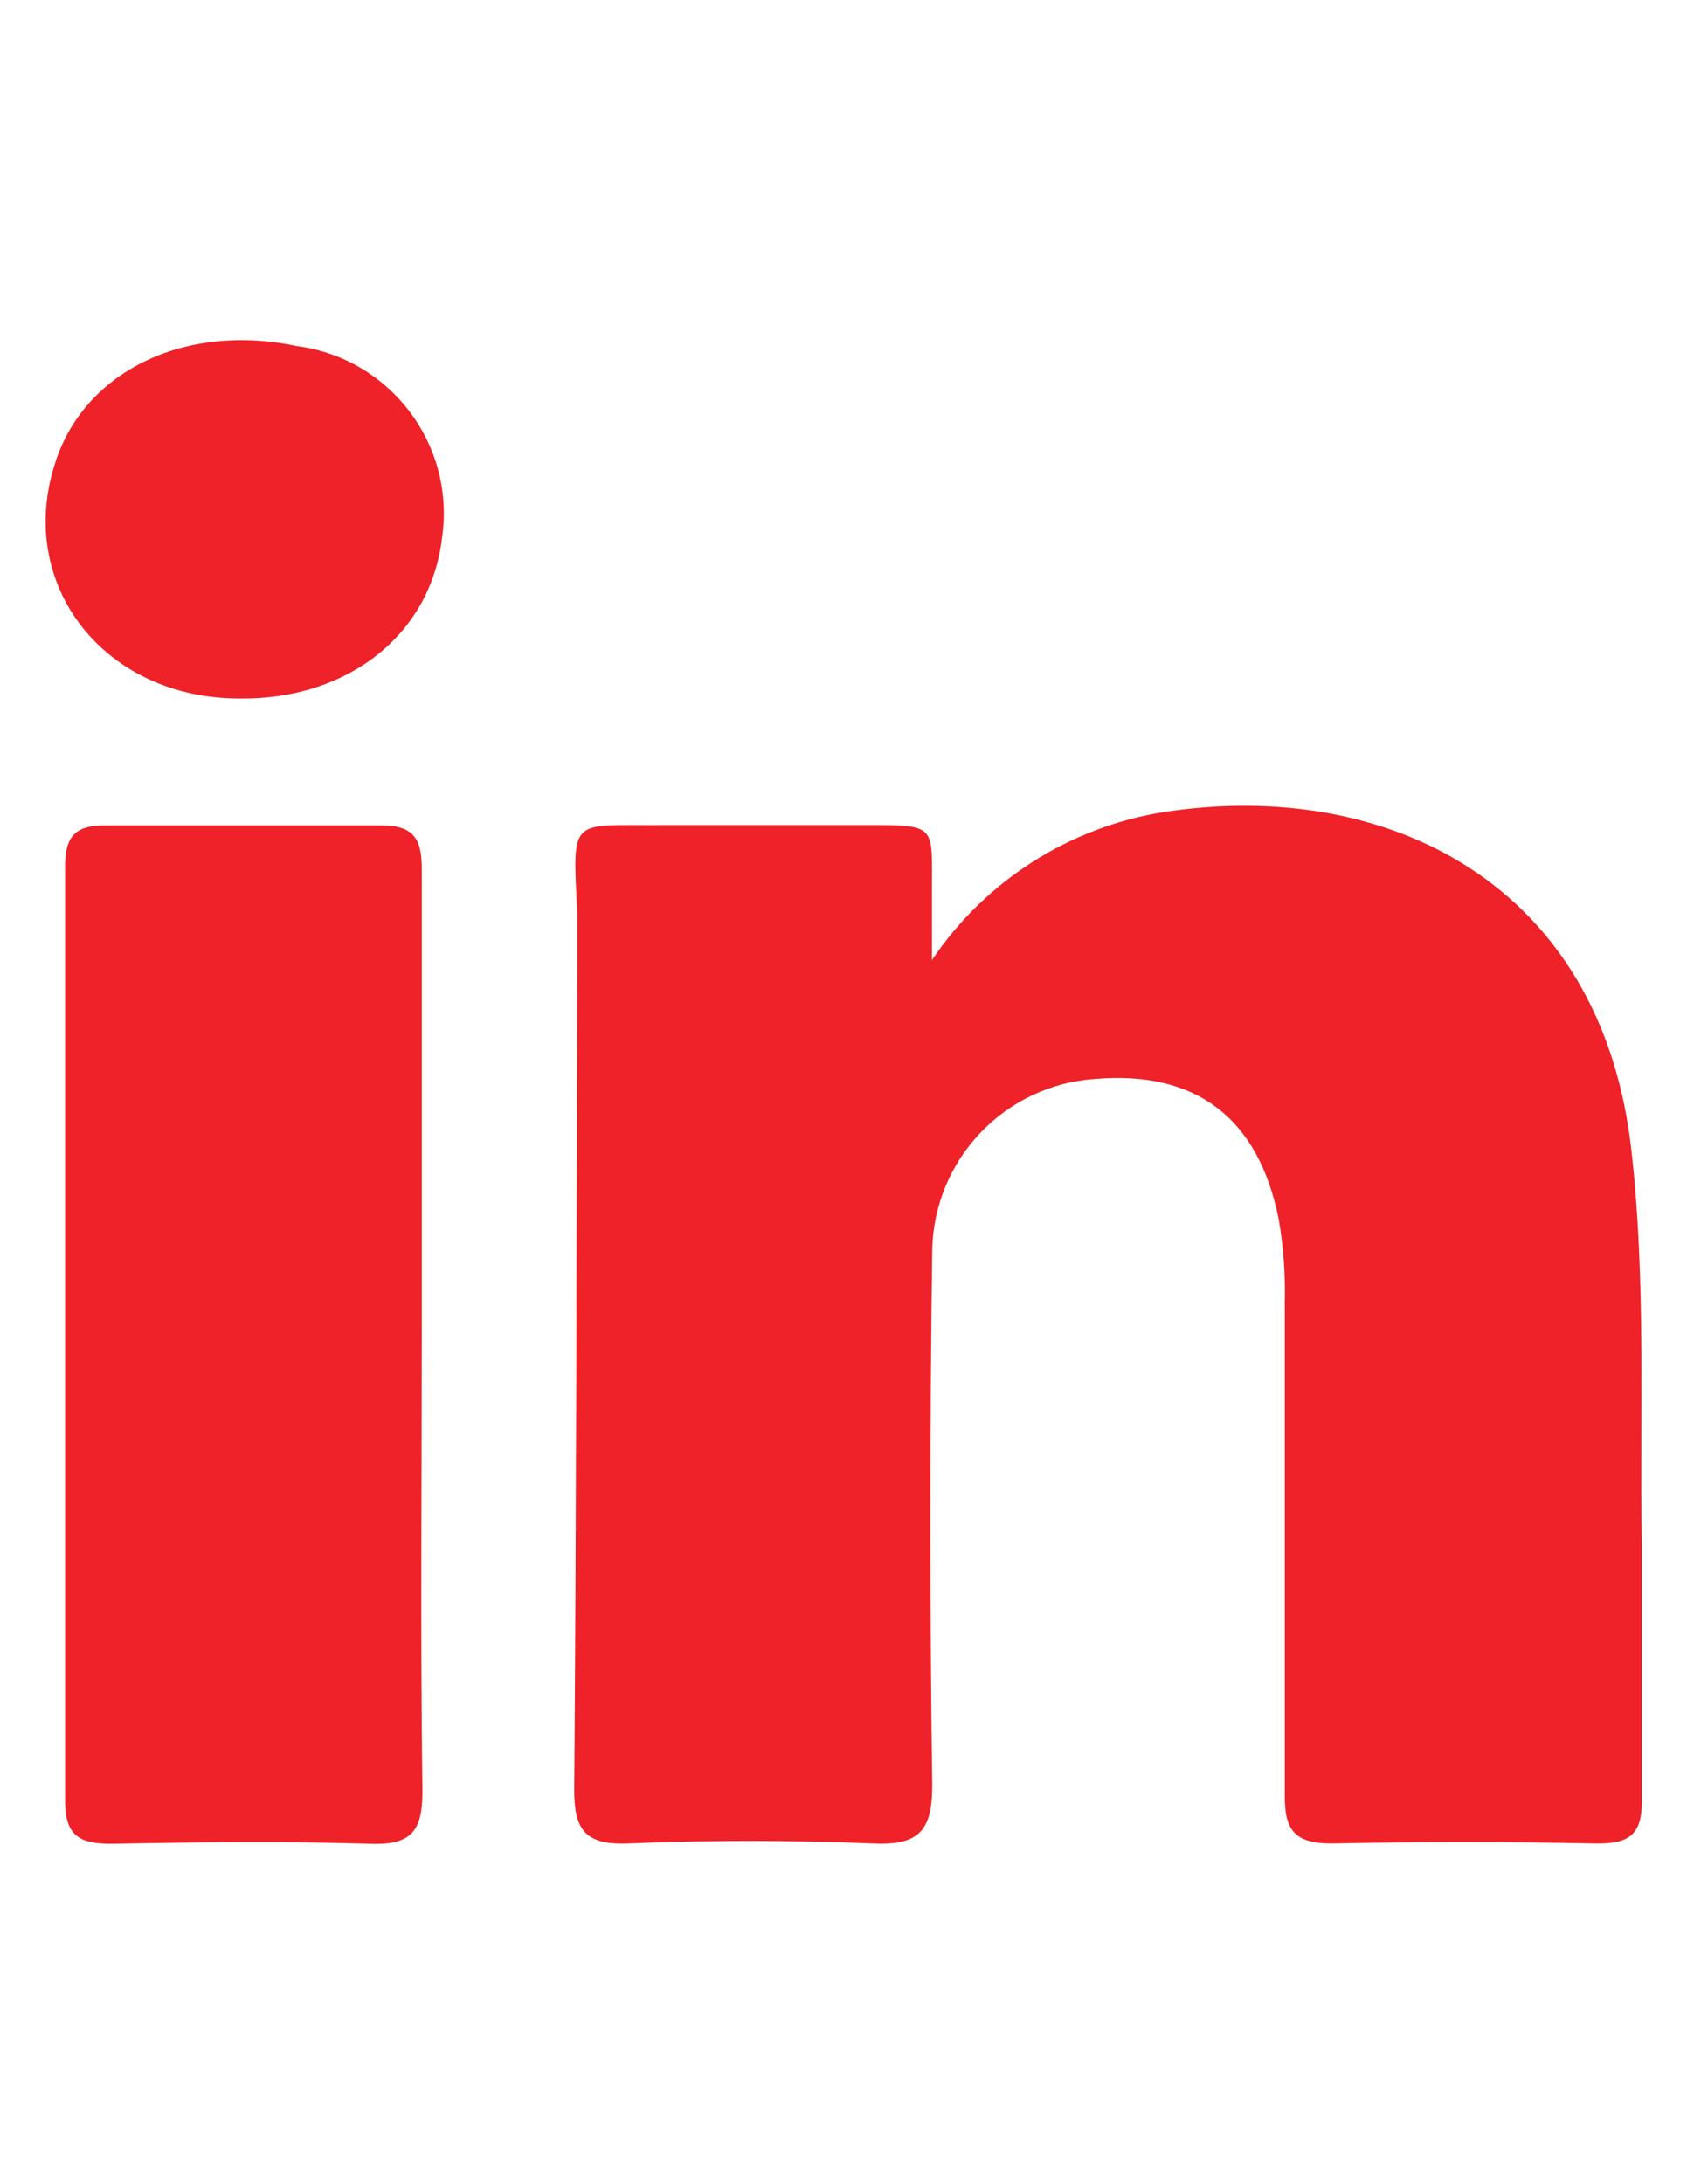
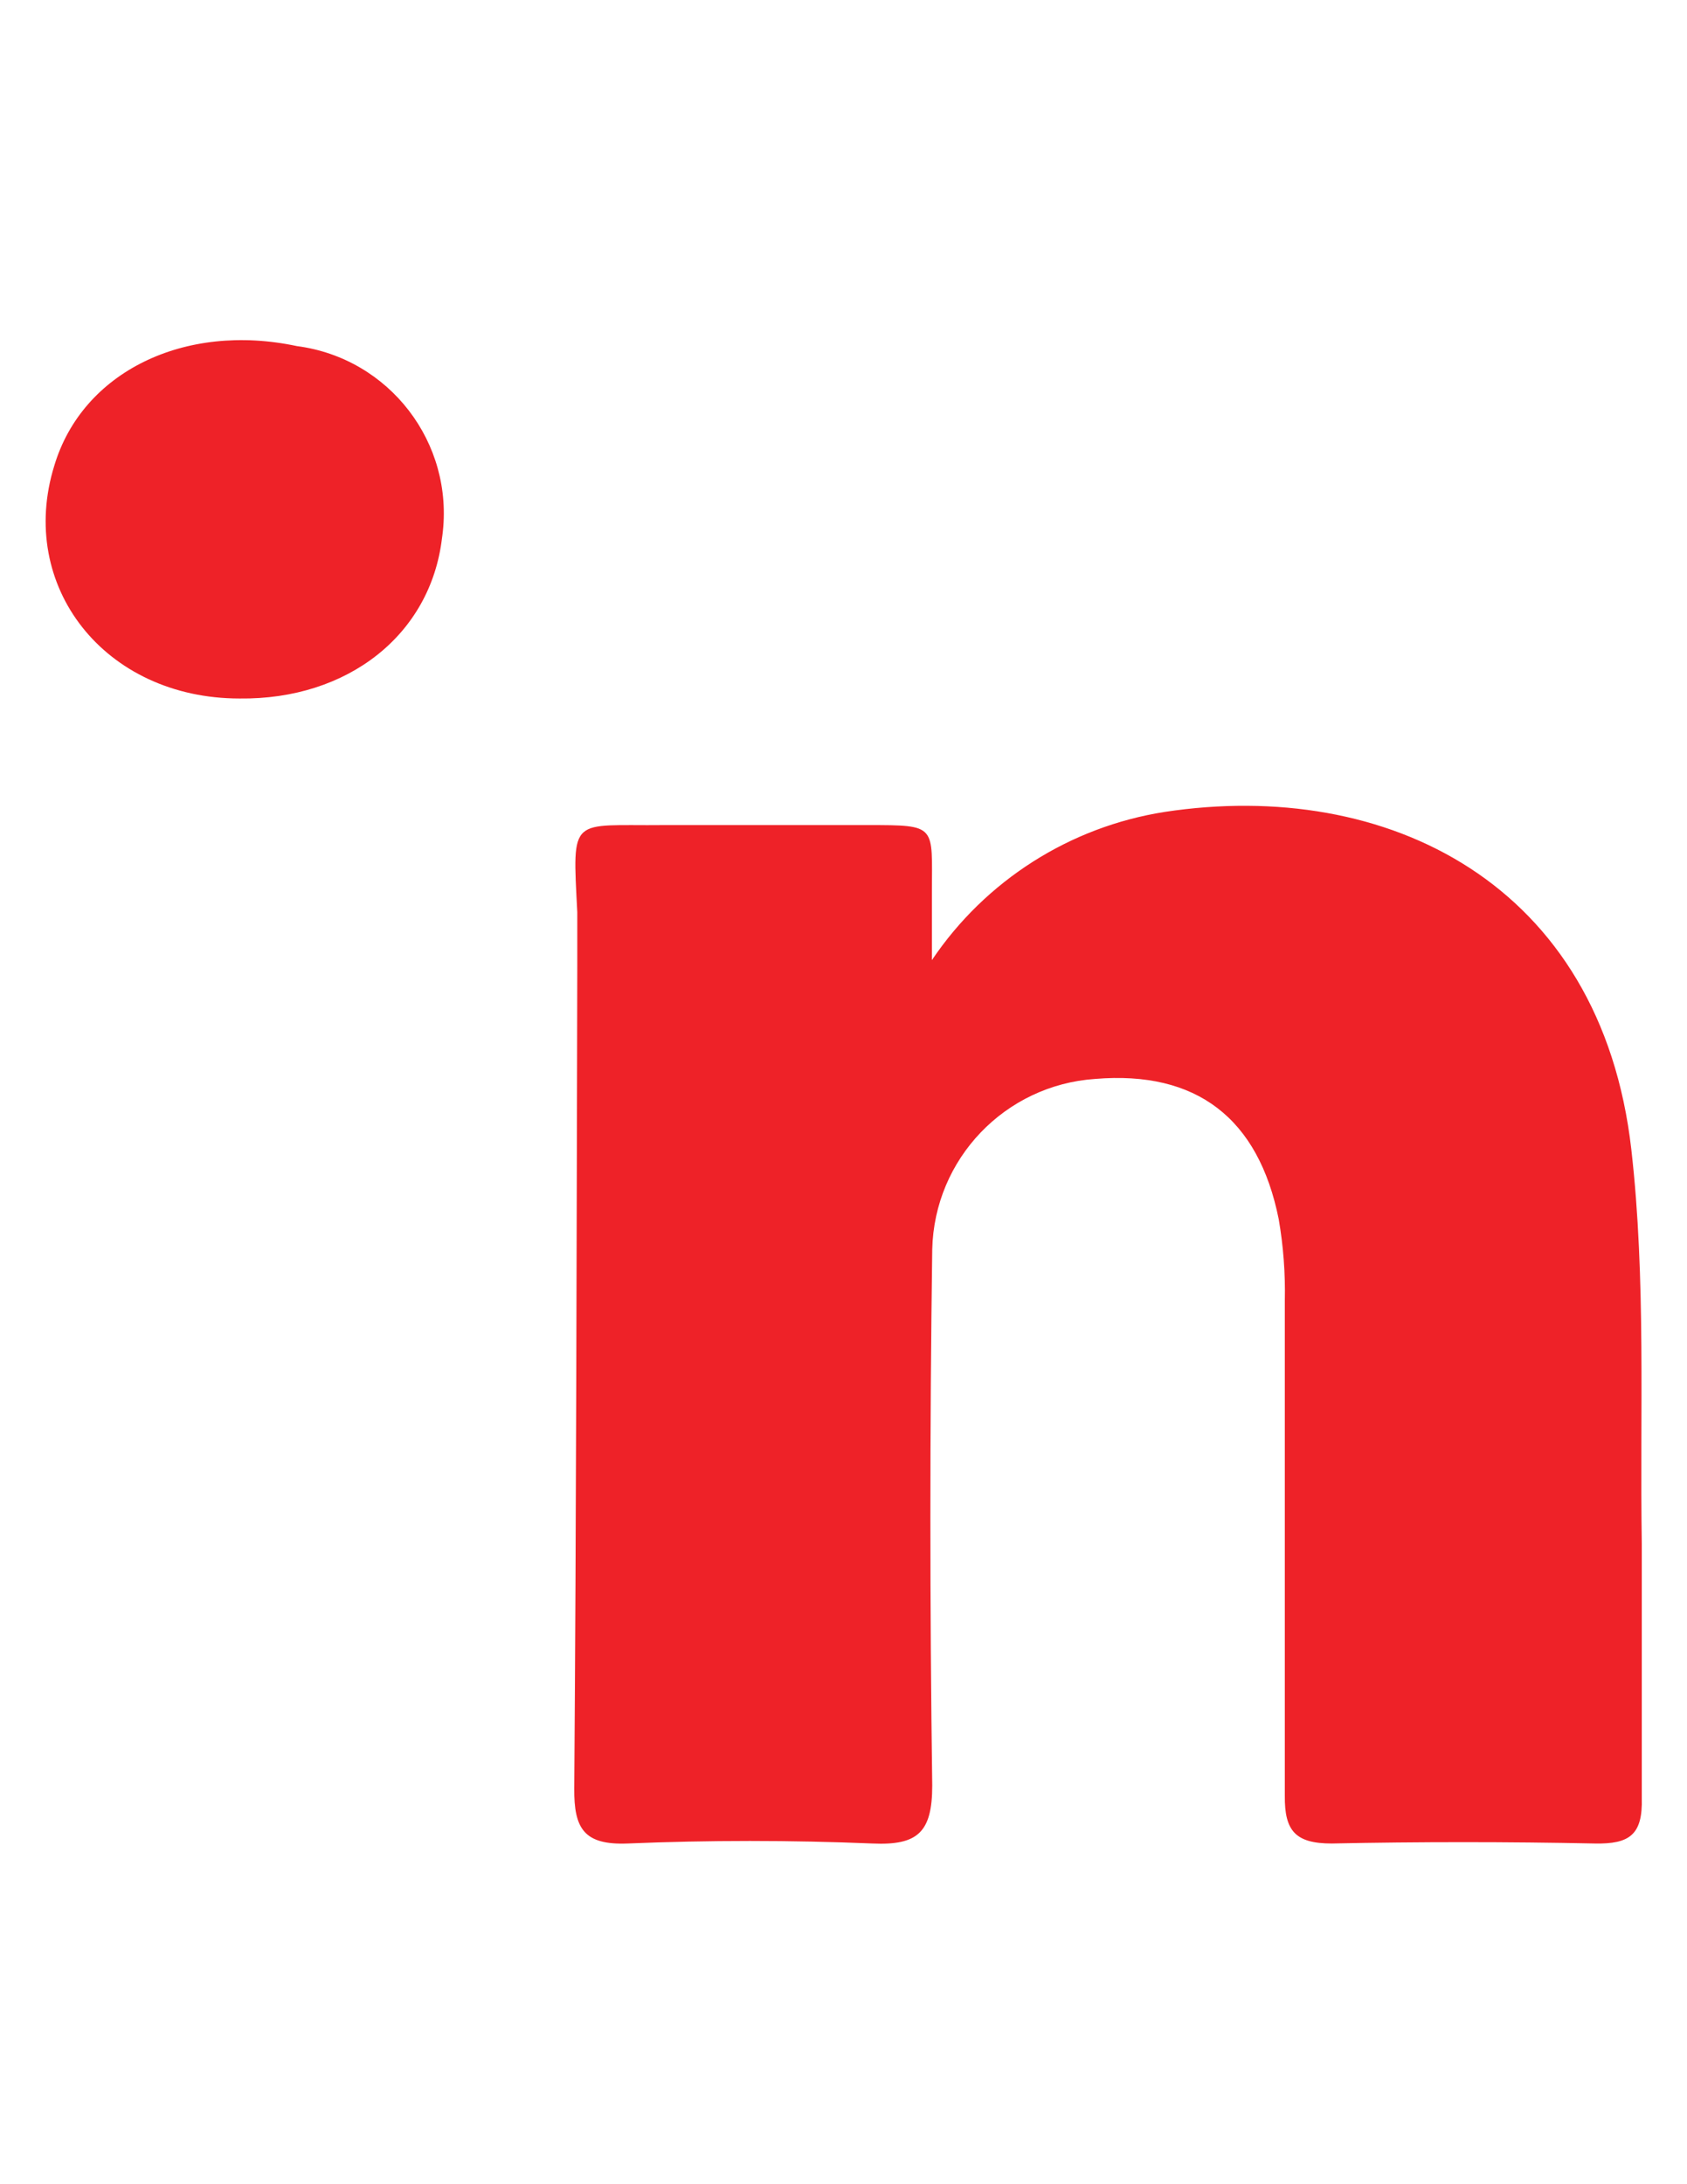
<svg xmlns="http://www.w3.org/2000/svg" version="1.1" id="Layer_1" x="0px" y="0px" width="612px" height="792px" viewBox="0 0 612 792" enable-background="new 0 0 612 792" xml:space="preserve">
  <title>linkdin</title>
  <path fill="#EE2228" d="M578.585,668.462c-31.824-0.652-63.647-0.652-95.472,0c-13.099,0-17.138-4.528-17.015-17.258  c0-59.854,0-119.707,0-179.562c0.214-9.881-0.524-19.76-2.202-29.499c-7.346-36.72-29.866-53.978-66.587-50.917  c-32.729,2.208-58.369,29.017-59.118,61.812c-0.897,64.709-0.897,129.499,0,194.371c0,17.014-5.265,21.788-21.665,21.054  c-29.621-1.225-59.364-1.225-88.862,0c-15.79,0.611-19.461-5.386-19.339-19.951c0.734-99.39,0.857-198.777,1.102-298.044  c0-6.61,0-13.219,0-19.707c-1.836-35.496-2.57-31.212,31.334-31.579c24.48,0,48.96,0,74.174,0c25.215,0,23.134,0,23.134,24.48  c0,6.365,0,12.24,0,24.48c19.457-28.875,50.059-48.344,84.456-53.733c80.417-12.24,158.264,25.704,169.278,122.398  c5.387,47.247,3.062,95.351,3.795,142.965c0,30.722,0,61.198,0,92.167C595.966,665.28,591.192,668.707,578.585,668.462z" />
-   <path fill="#EE2228" d="M153.245,649.857c0,14.442-4.406,19.217-18.85,18.728c-31.212-0.979-62.546-0.612-93.88,0  c-11.506,0-16.892-2.693-16.892-15.545c0-113.098,0-226.195,0-339.293c0-10.894,4.284-14.565,14.566-14.443  c33.415,0,66.953,0,100.49,0c12.24,0,14.443,5.998,14.321,16.401c0,56.059,0,111.996,0,168.055  C153,539.819,152.51,594.41,153.245,649.857z" />
  <path fill="#EE2228" d="M160.344,195.142c-4.161,35.006-34.149,58.629-73.44,58.14c-48.96,0-80.784-40.759-67.197-84.456  c10.159-33.905,47.124-52.02,88.005-43.33c33.517,4.368,57.146,35.079,52.778,68.596  C160.444,194.442,160.396,194.792,160.344,195.142z" />
</svg>